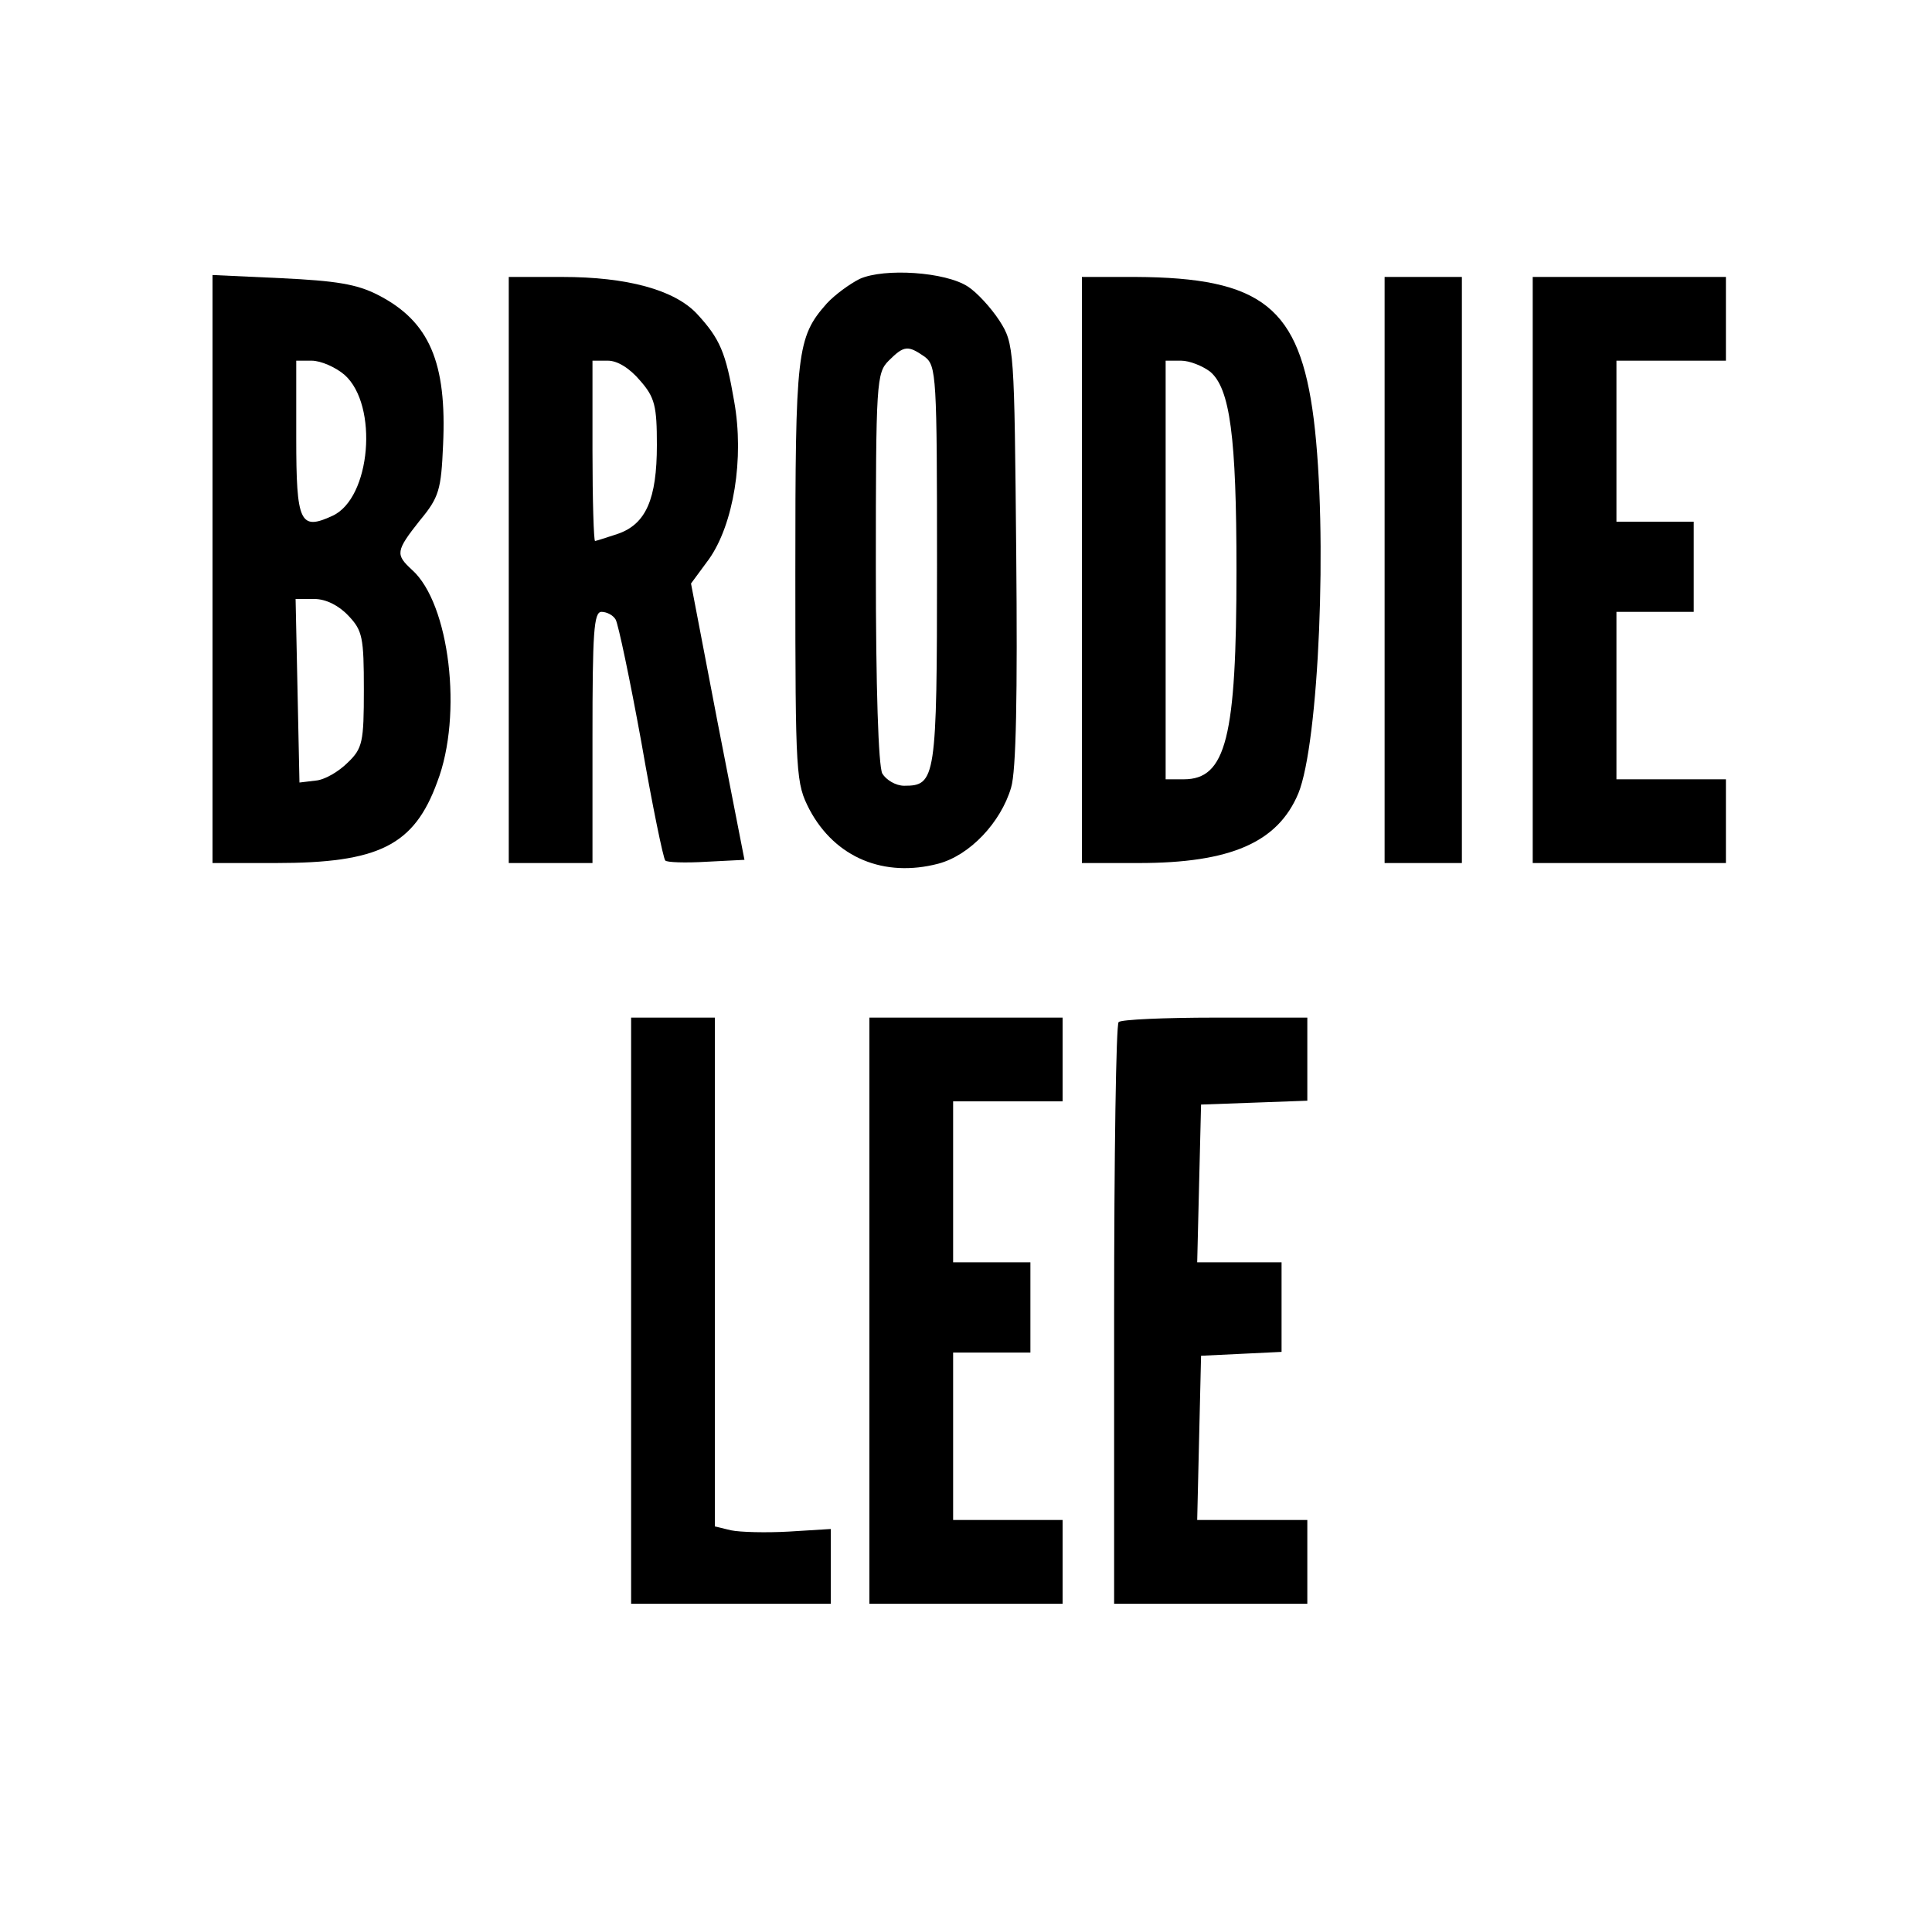
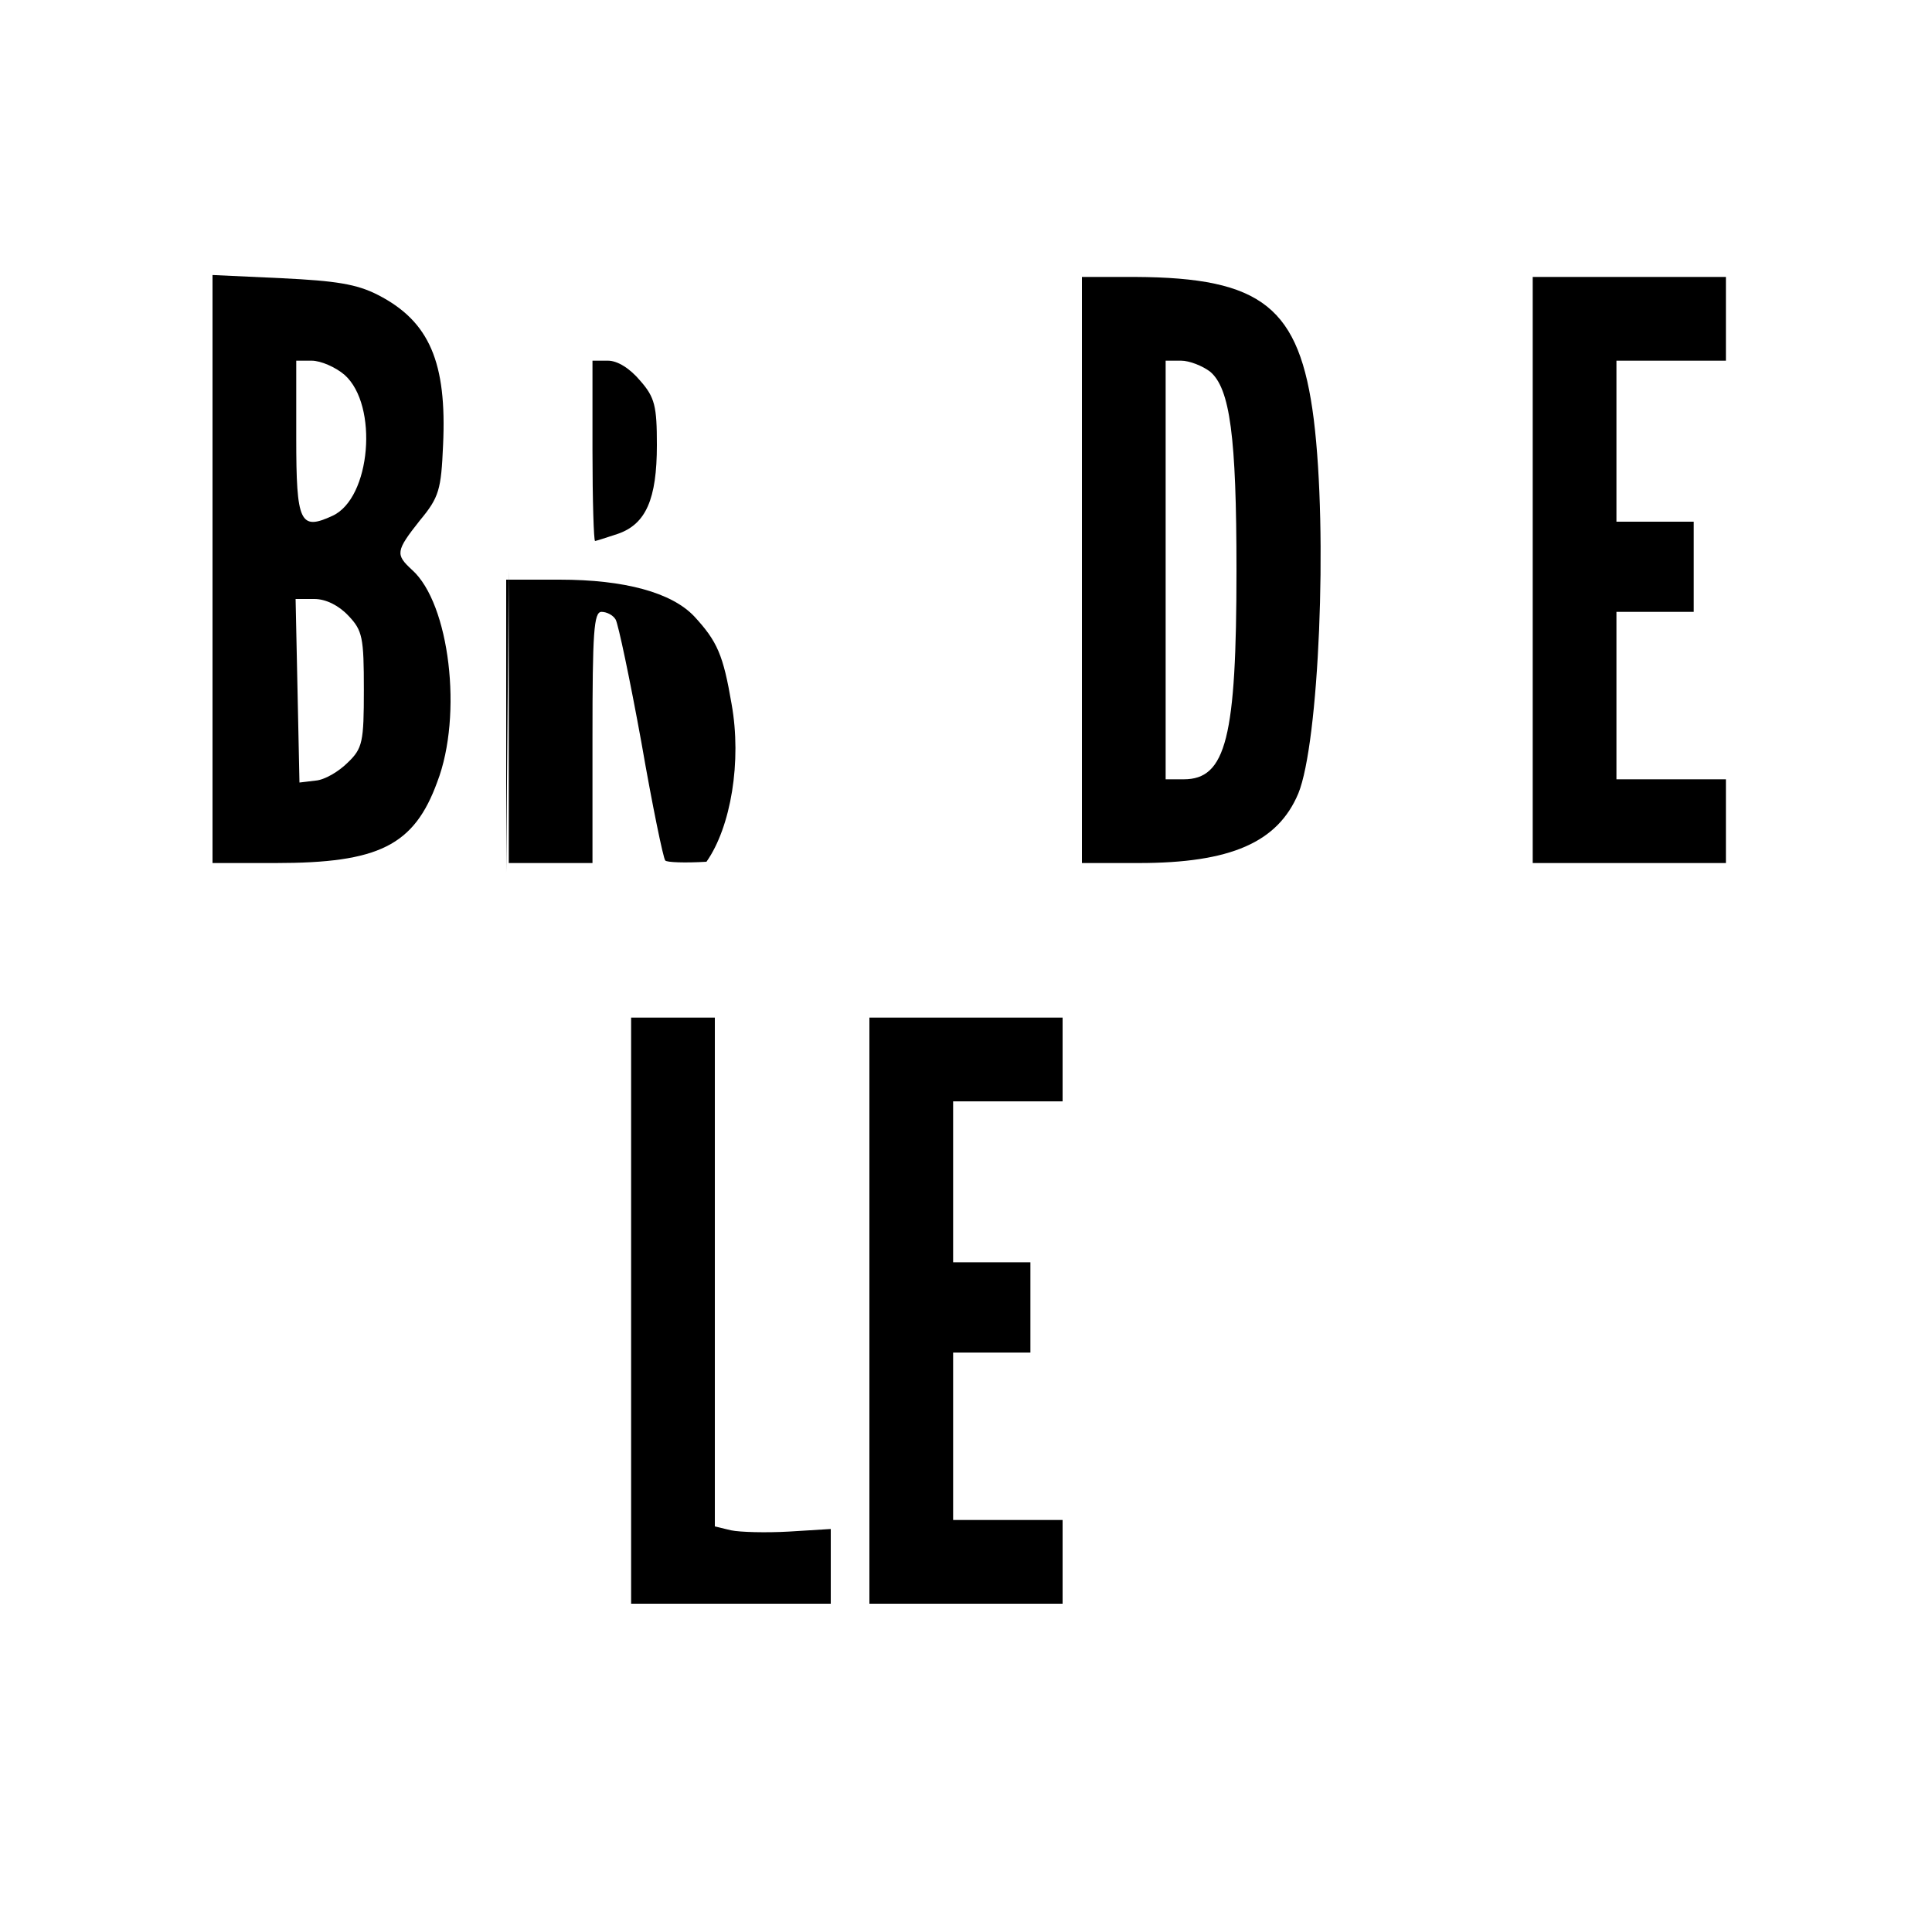
<svg xmlns="http://www.w3.org/2000/svg" preserveAspectRatio="xMidYMid meet" viewBox="0 0 300 299" height="299pt" width="300pt" version="1.0">
  <g stroke="none" fill="#000000" transform="translate(0,299) scale(0.1,-0.1)">
-     <path d="M1335 2557 c-16 -8 -39 -25 -51 -38 -47 -53 -49 -75 -49 -419 0 -317 1 -326 22 -367 40 -75 116 -106 200 -84 49 13 97 64 113 118 8 26 10 145 8 363 -3 319 -3 326 -26 362 -13 20 -35 44 -49 53 -35 23 -130 29 -168 12z m101 -121 c18 -14 19 -29 19 -324 0 -332 -2 -342 -51 -342 -13 0 -28 9 -34 19 -6 12 -10 132 -10 320 0 288 1 302 20 321 24 24 30 24 56 6z" />
    <path d="M330 2106 l0 -456 98 0 c160 0 215 27 251 126 40 104 19 277 -39 329 -26 24 -26 29 12 77 30 36 33 48 36 117 6 128 -21 192 -101 233 -33 17 -66 22 -149 26 l-108 5 0 -457z m205 302 c53 -47 41 -192 -19 -219 -50 -23 -56 -11 -56 121 l0 120 24 0 c14 0 37 -10 51 -22z m6 -374 c22 -23 24 -34 24 -115 0 -81 -2 -91 -25 -113 -14 -14 -36 -27 -50 -28 l-25 -3 -3 143 -3 142 29 0 c18 0 38 -10 53 -26z" />
-     <path d="M790 2105 l0 -455 65 0 65 0 0 195 c0 163 2 195 14 195 8 0 18 -5 22 -12 4 -7 22 -92 40 -191 17 -98 34 -180 37 -183 2 -3 31 -4 64 -2 l59 3 -42 215 -41 214 28 38 c38 54 55 156 39 245 -13 76 -22 97 -58 136 -35 37 -108 57 -209 57 l-83 0 0 -455z m204 294 c23 -26 26 -40 26 -100 0 -84 -17 -123 -61 -138 -18 -6 -34 -11 -35 -11 -2 0 -4 63 -4 140 l0 140 24 0 c15 0 34 -12 50 -31z" />
+     <path d="M790 2105 l0 -455 65 0 65 0 0 195 c0 163 2 195 14 195 8 0 18 -5 22 -12 4 -7 22 -92 40 -191 17 -98 34 -180 37 -183 2 -3 31 -4 64 -2 c38 54 55 156 39 245 -13 76 -22 97 -58 136 -35 37 -108 57 -209 57 l-83 0 0 -455z m204 294 c23 -26 26 -40 26 -100 0 -84 -17 -123 -61 -138 -18 -6 -34 -11 -35 -11 -2 0 -4 63 -4 140 l0 140 24 0 c15 0 34 -12 50 -31z" />
    <path d="M1680 2105 l0 -455 88 0 c143 0 216 32 248 108 32 78 46 404 24 581 -22 174 -80 220 -277 221 l-83 0 0 -455z m199 308 c31 -26 41 -101 41 -308 0 -260 -16 -325 -82 -325 l-28 0 0 325 0 325 24 0 c13 0 33 -8 45 -17z" />
-     <path d="M2150 2105 l0 -455 60 0 60 0 0 455 0 455 -60 0 -60 0 0 -455z" />
    <path d="M2380 2105 l0 -455 150 0 150 0 0 65 0 65 -85 0 -85 0 0 130 0 130 60 0 60 0 0 70 0 70 -60 0 -60 0 0 125 0 125 85 0 85 0 0 65 0 65 -150 0 -150 0 0 -455z" />
    <path d="M980 955 l0 -455 155 0 155 0 0 58 0 58 -65 -4 c-35 -2 -76 -1 -90 2 l-25 6 0 395 0 395 -65 0 -65 0 0 -455z" />
    <path d="M1350 955 l0 -455 150 0 150 0 0 65 0 65 -85 0 -85 0 0 130 0 130 60 0 60 0 0 70 0 70 -60 0 -60 0 0 125 0 125 85 0 85 0 0 65 0 65 -150 0 -150 0 0 -455z" />
-     <path d="M1737 1403 c-4 -3 -7 -208 -7 -455 l0 -448 150 0 150 0 0 65 0 65 -85 0 -86 0 3 128 3 127 63 3 62 3 0 69 0 70 -65 0 -66 0 3 123 3 122 83 3 82 3 0 64 0 65 -143 0 c-79 0 -147 -3 -150 -7z" />
  </g>
</svg>